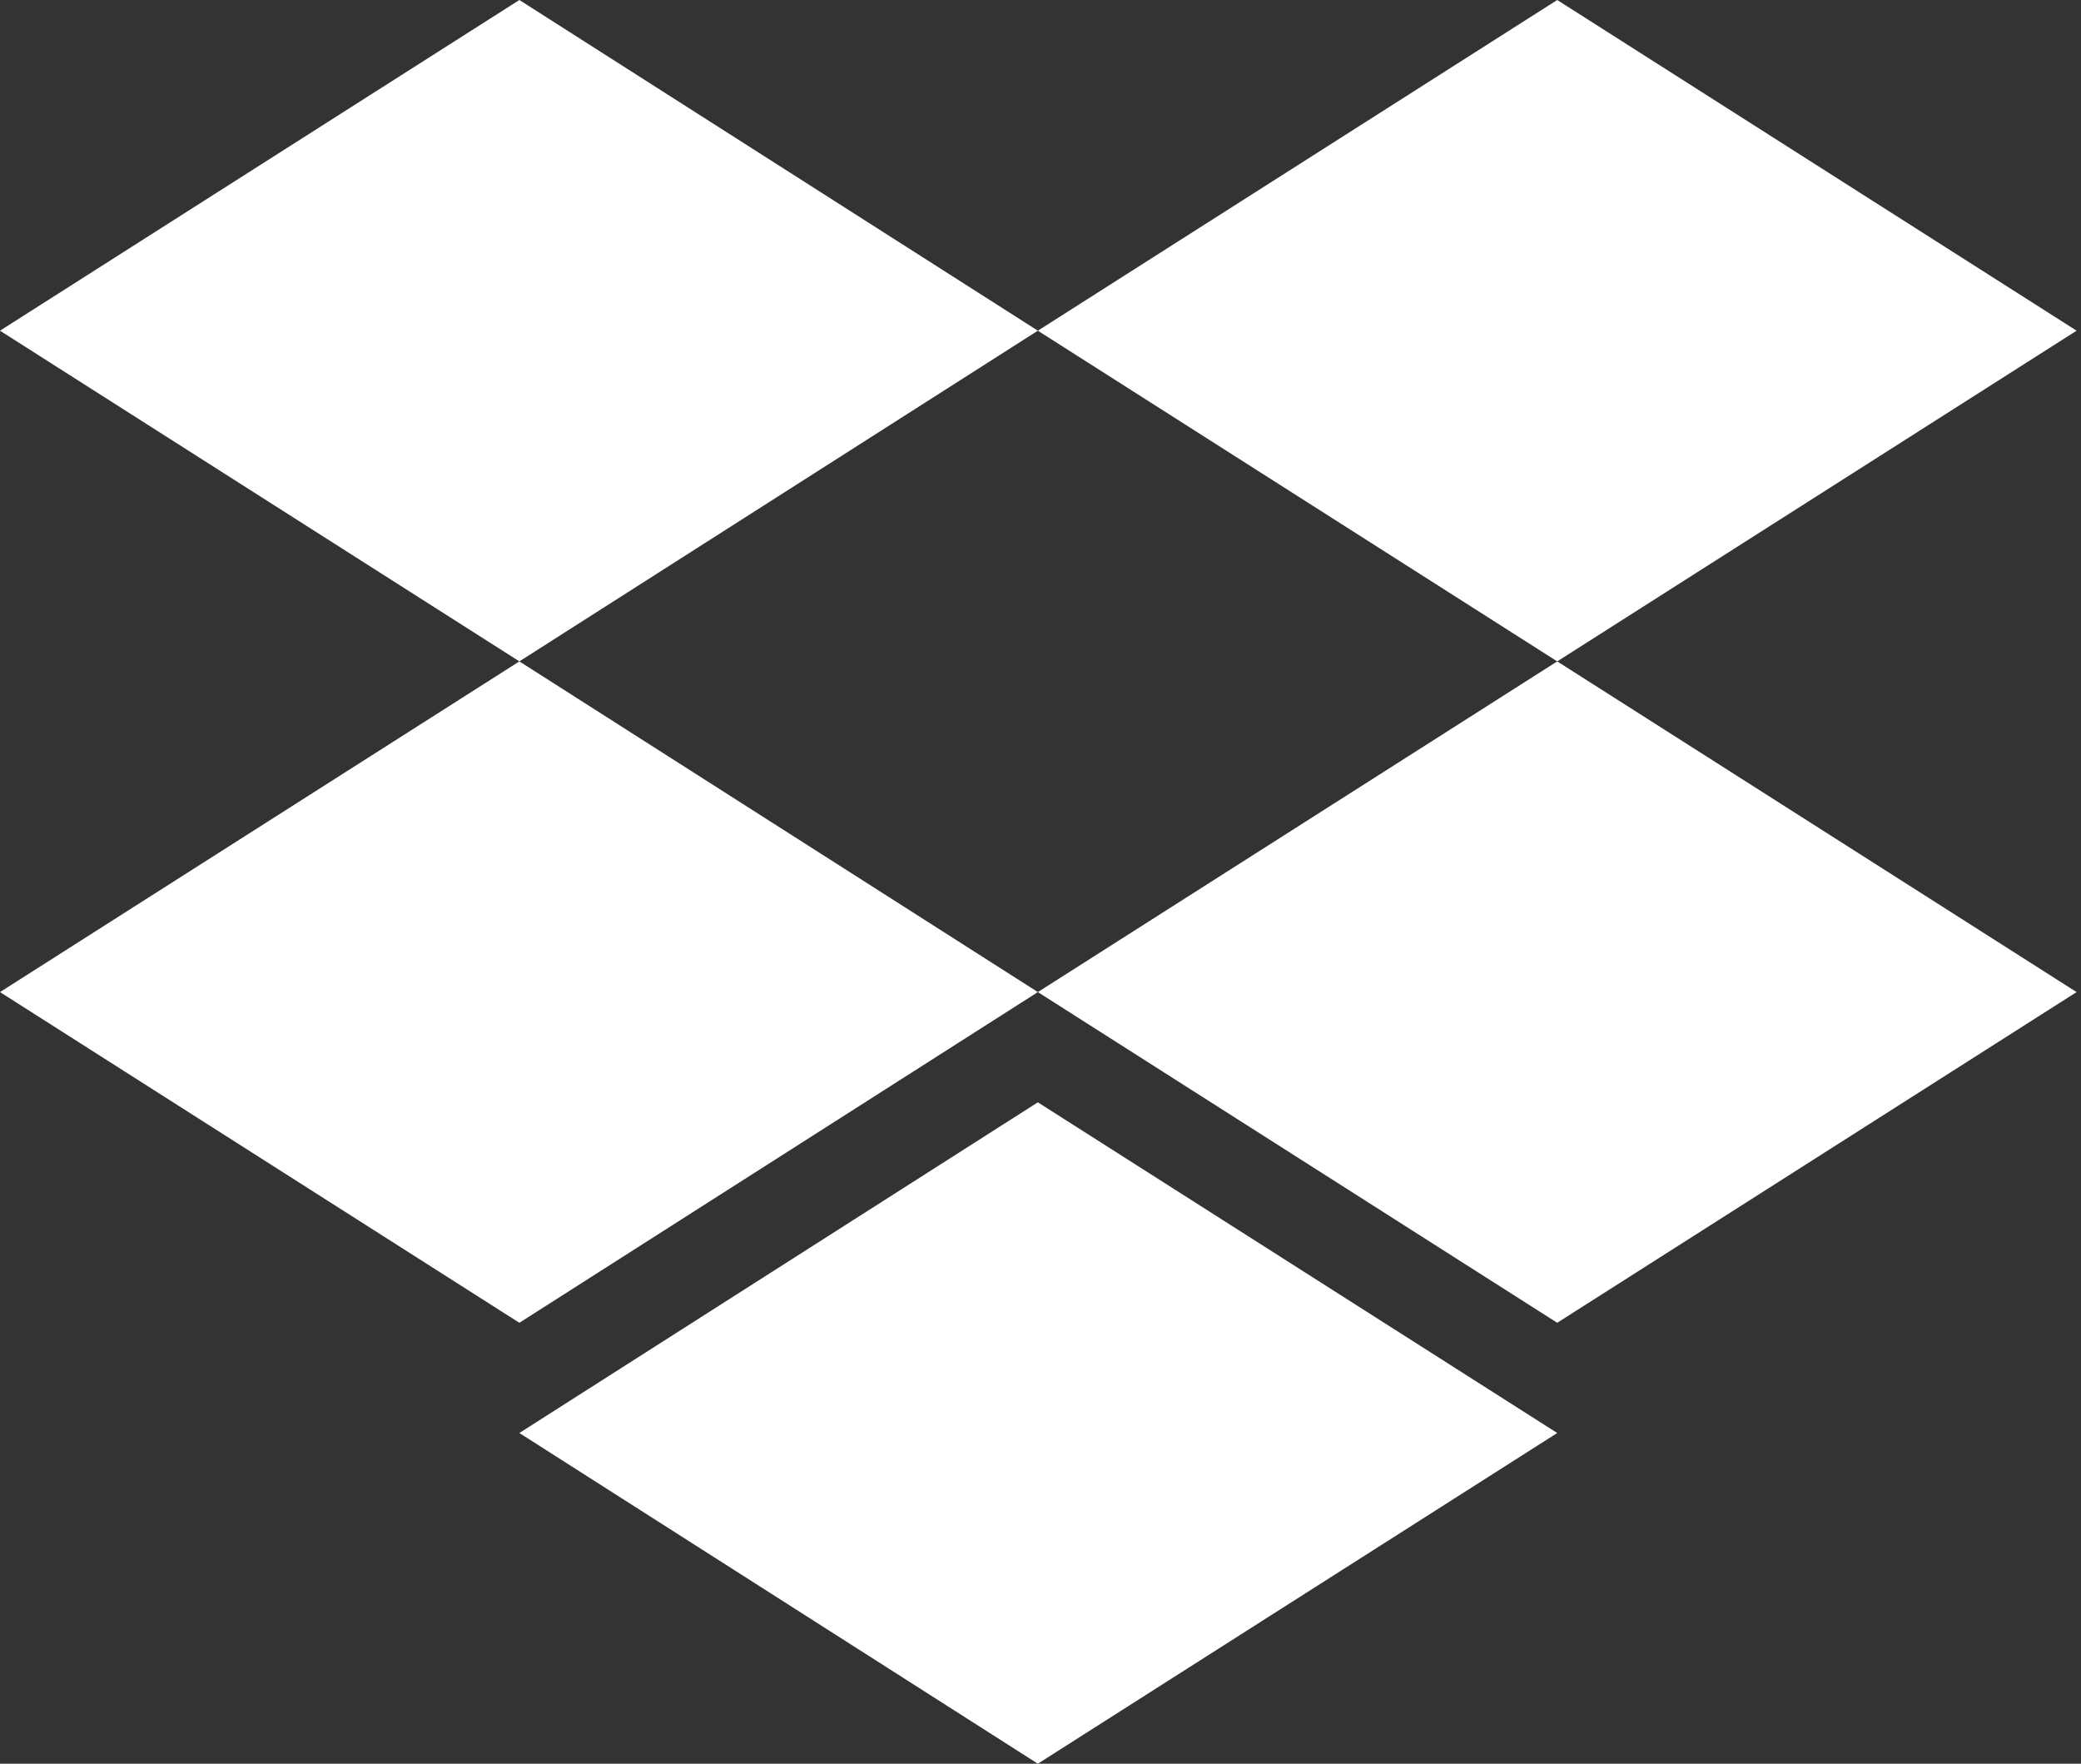
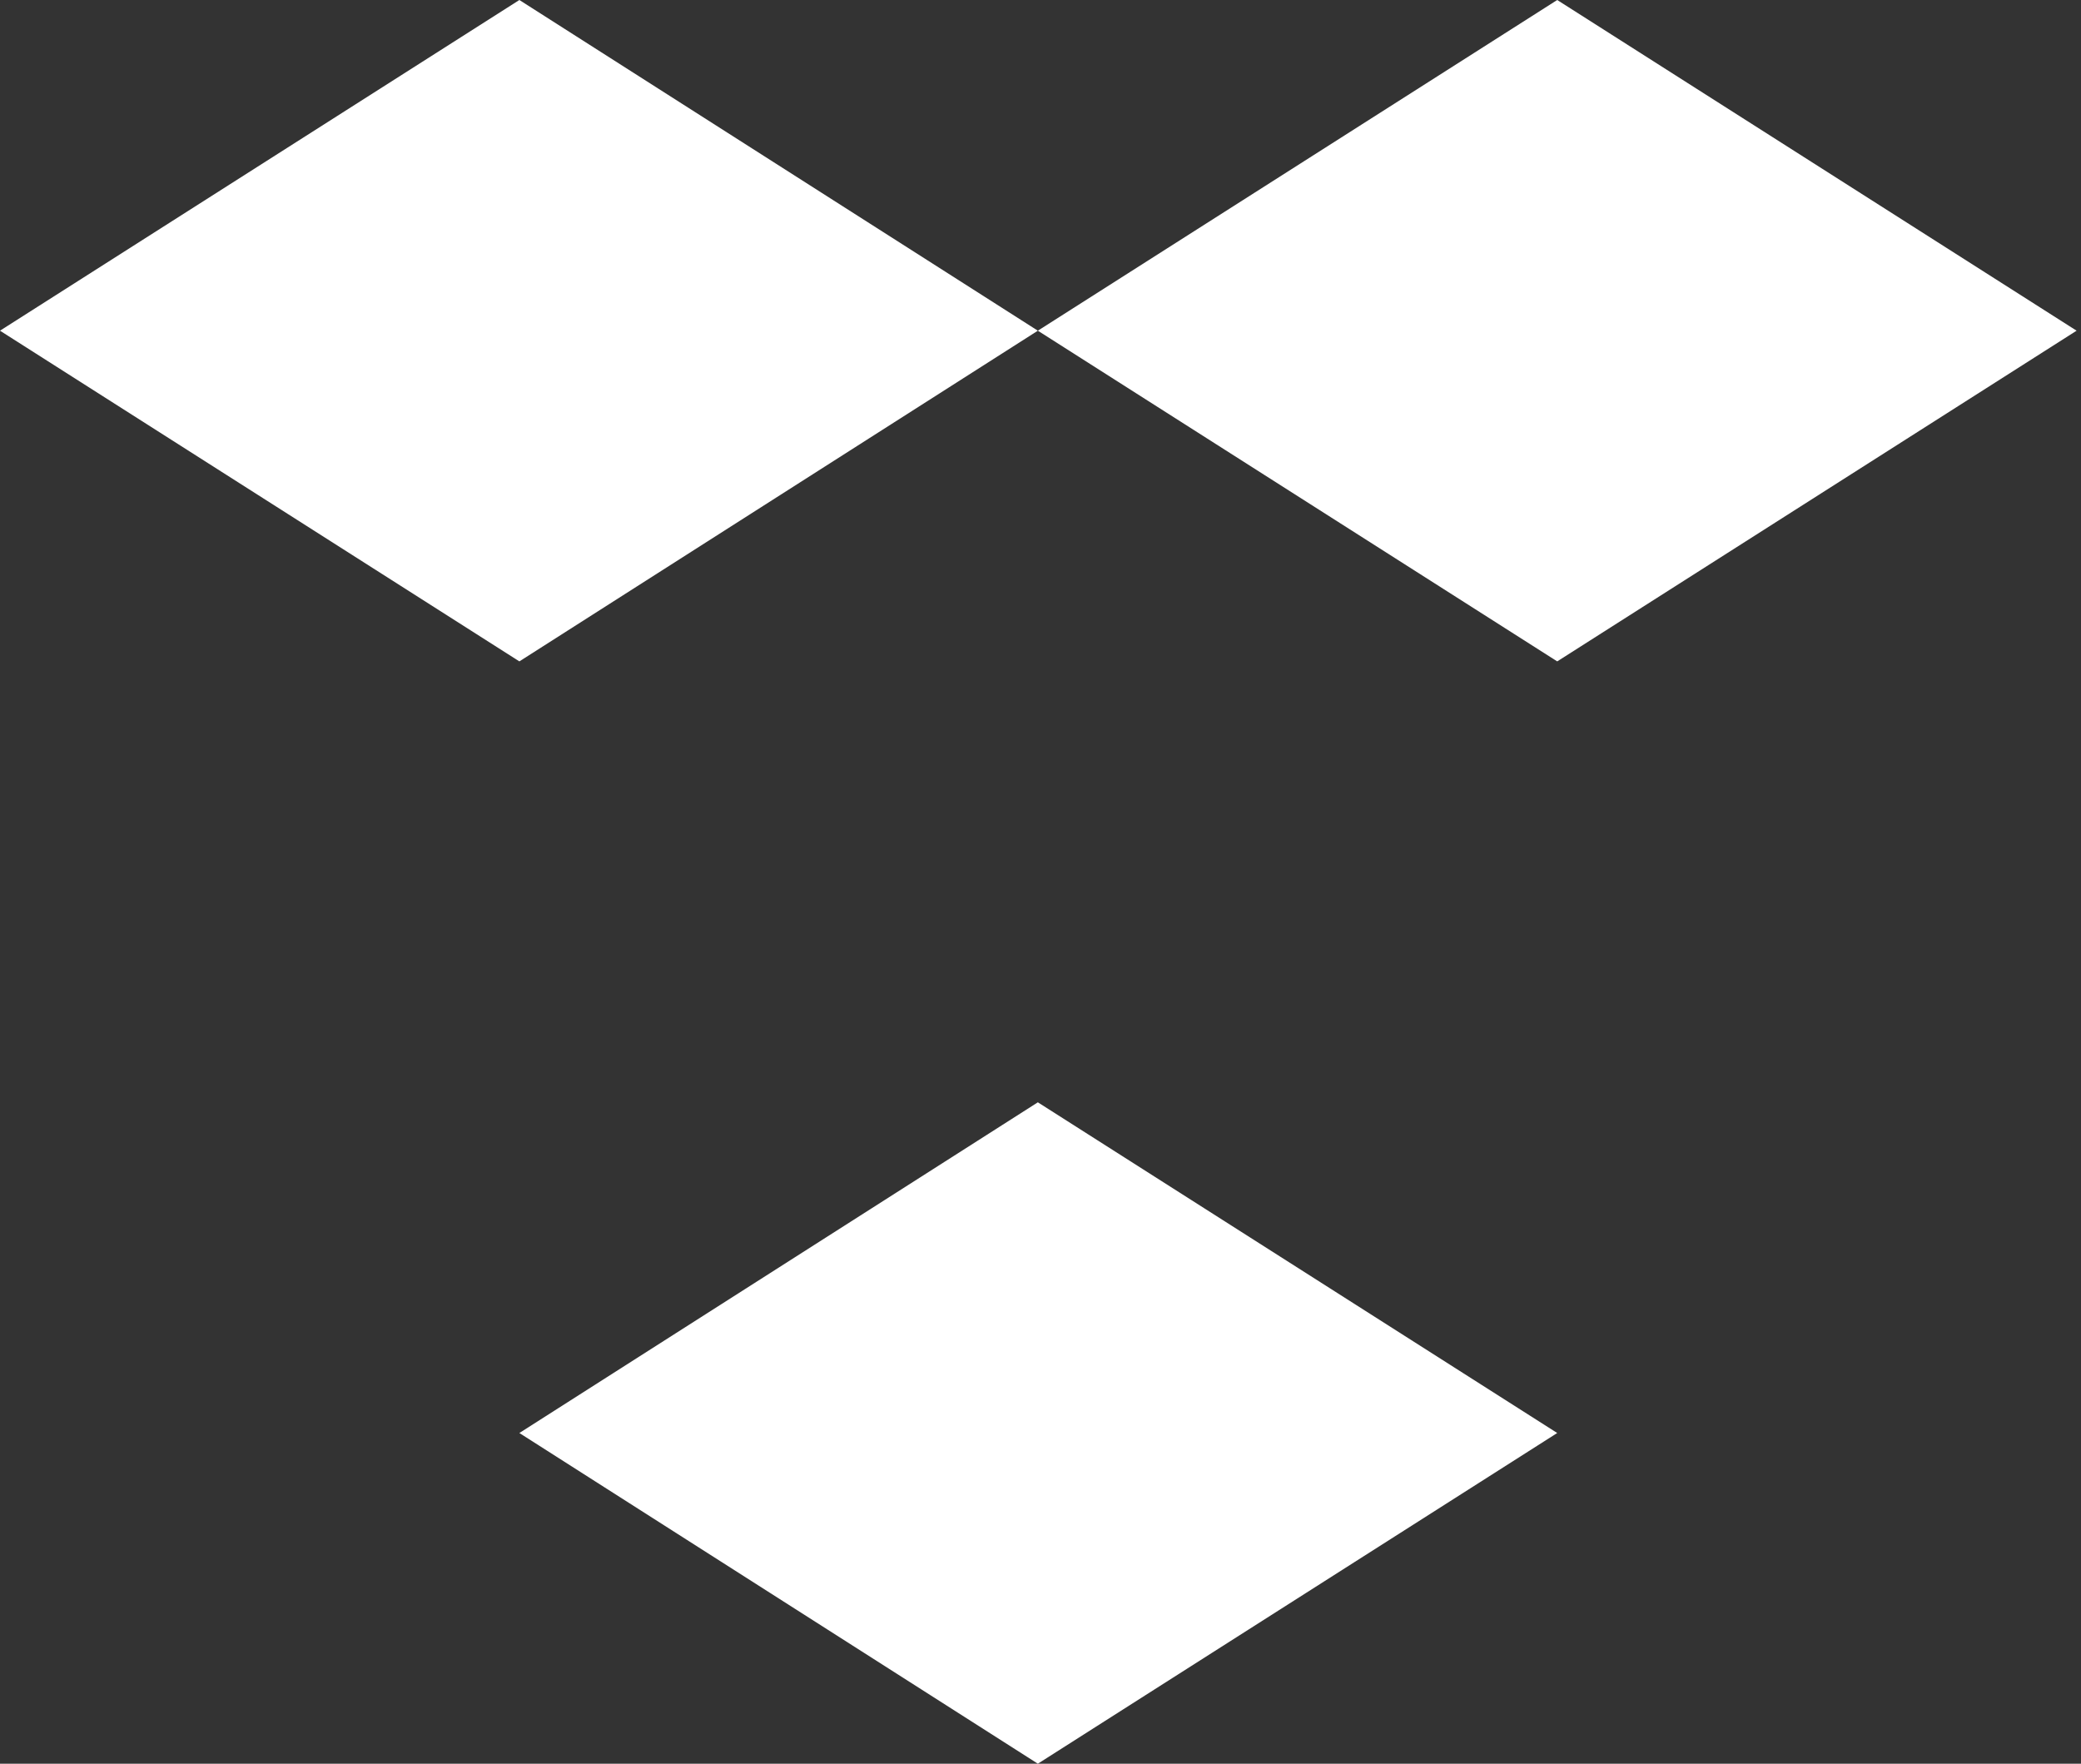
<svg xmlns="http://www.w3.org/2000/svg" version="1.1" id="Layer_1" x="0px" y="0px" viewBox="0 0 236 200" style="enable-background:new 0 0 236 200;" xml:space="preserve">
  <rect x="0" y="0" width="236" height="200" fill="#333333" stroke="none" />
  <style type="text/css">
	.st0{fill:#FFFFFF;}
</style>
  <title>Logo - dropbox</title>
  <desc>Created with Sketch.</desc>
  <g id="Logo---dropbox">
    <g id="Group-6">
      <polygon id="Fill-1" class="st0" points="58.9,0 0,37.5 58.9,75 117.7,37.5   " />
      <polygon id="Fill-2" class="st0" points="176.6,0 117.7,37.5 176.6,75 235.5,37.5   " />
-       <polygon id="Fill-3" class="st0" points="0,112.5 58.9,150 117.7,112.5 58.9,75   " />
-       <polygon id="Fill-4" class="st0" points="117.7,112.5 176.6,150 235.5,112.5 176.6,75   " />
      <polygon id="Fill-5" class="st0" points="58.9,162.5 117.7,200 176.6,162.5 117.7,125   " />
    </g>
  </g>
</svg>